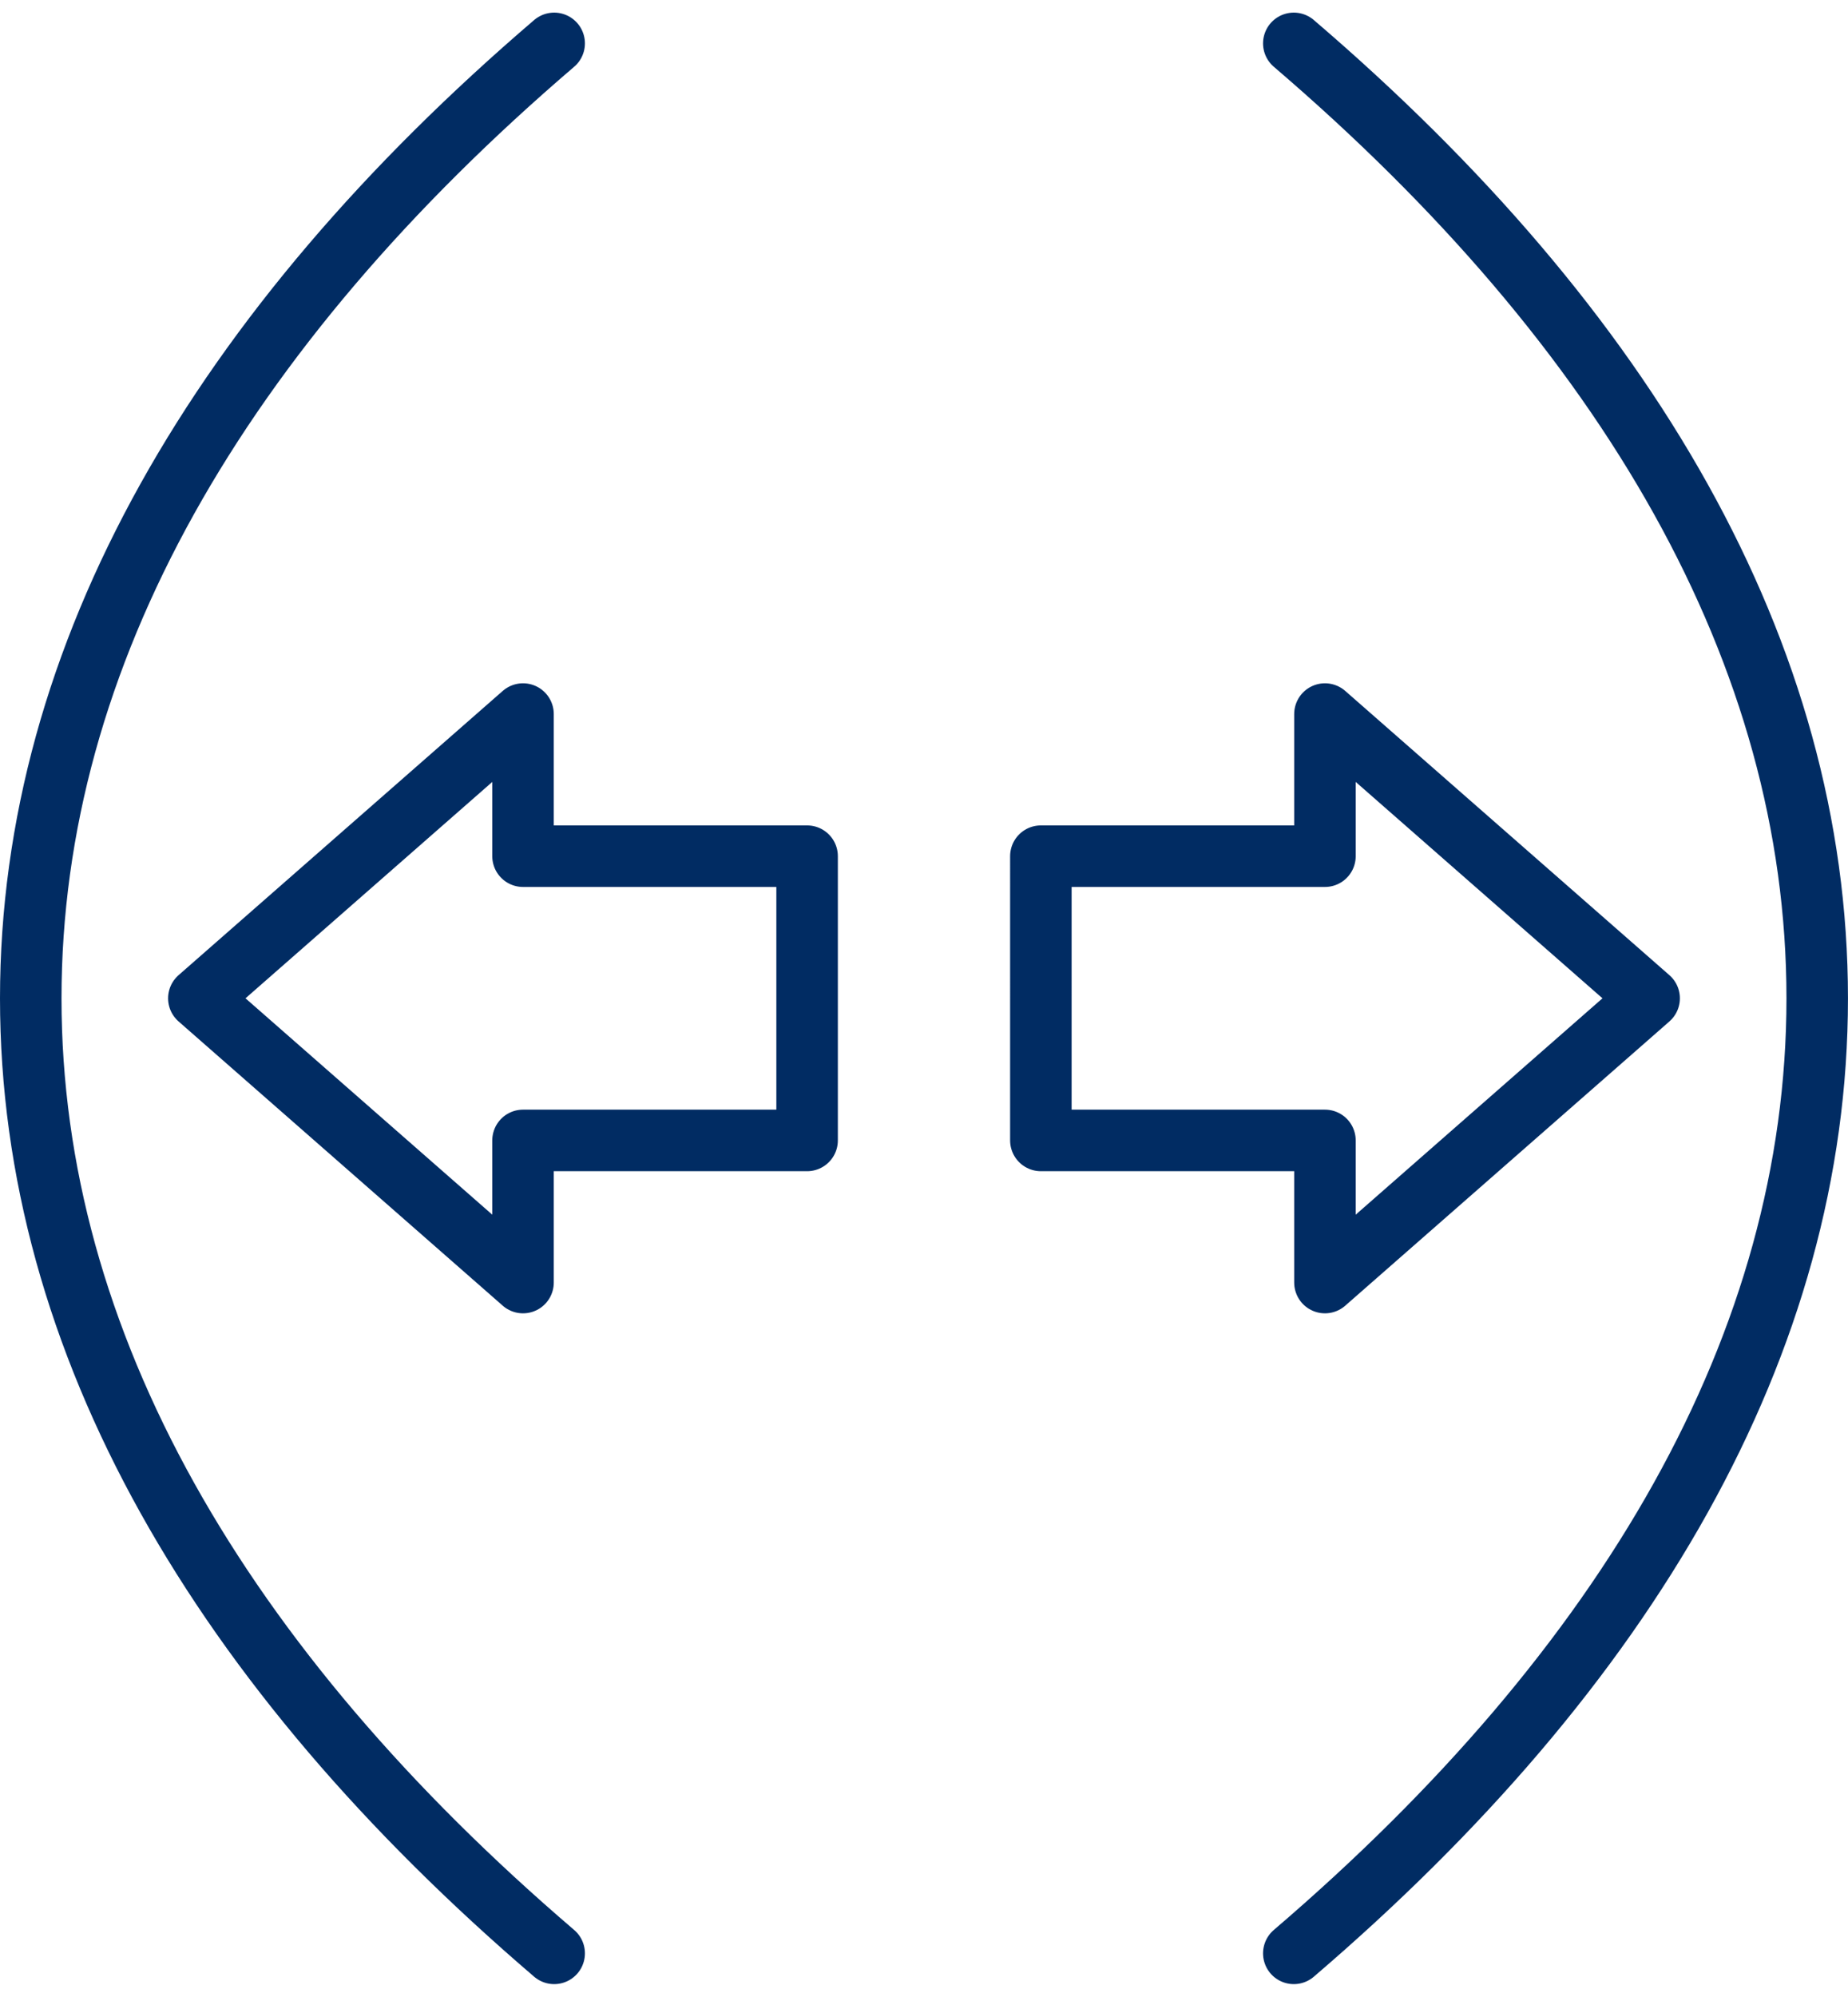
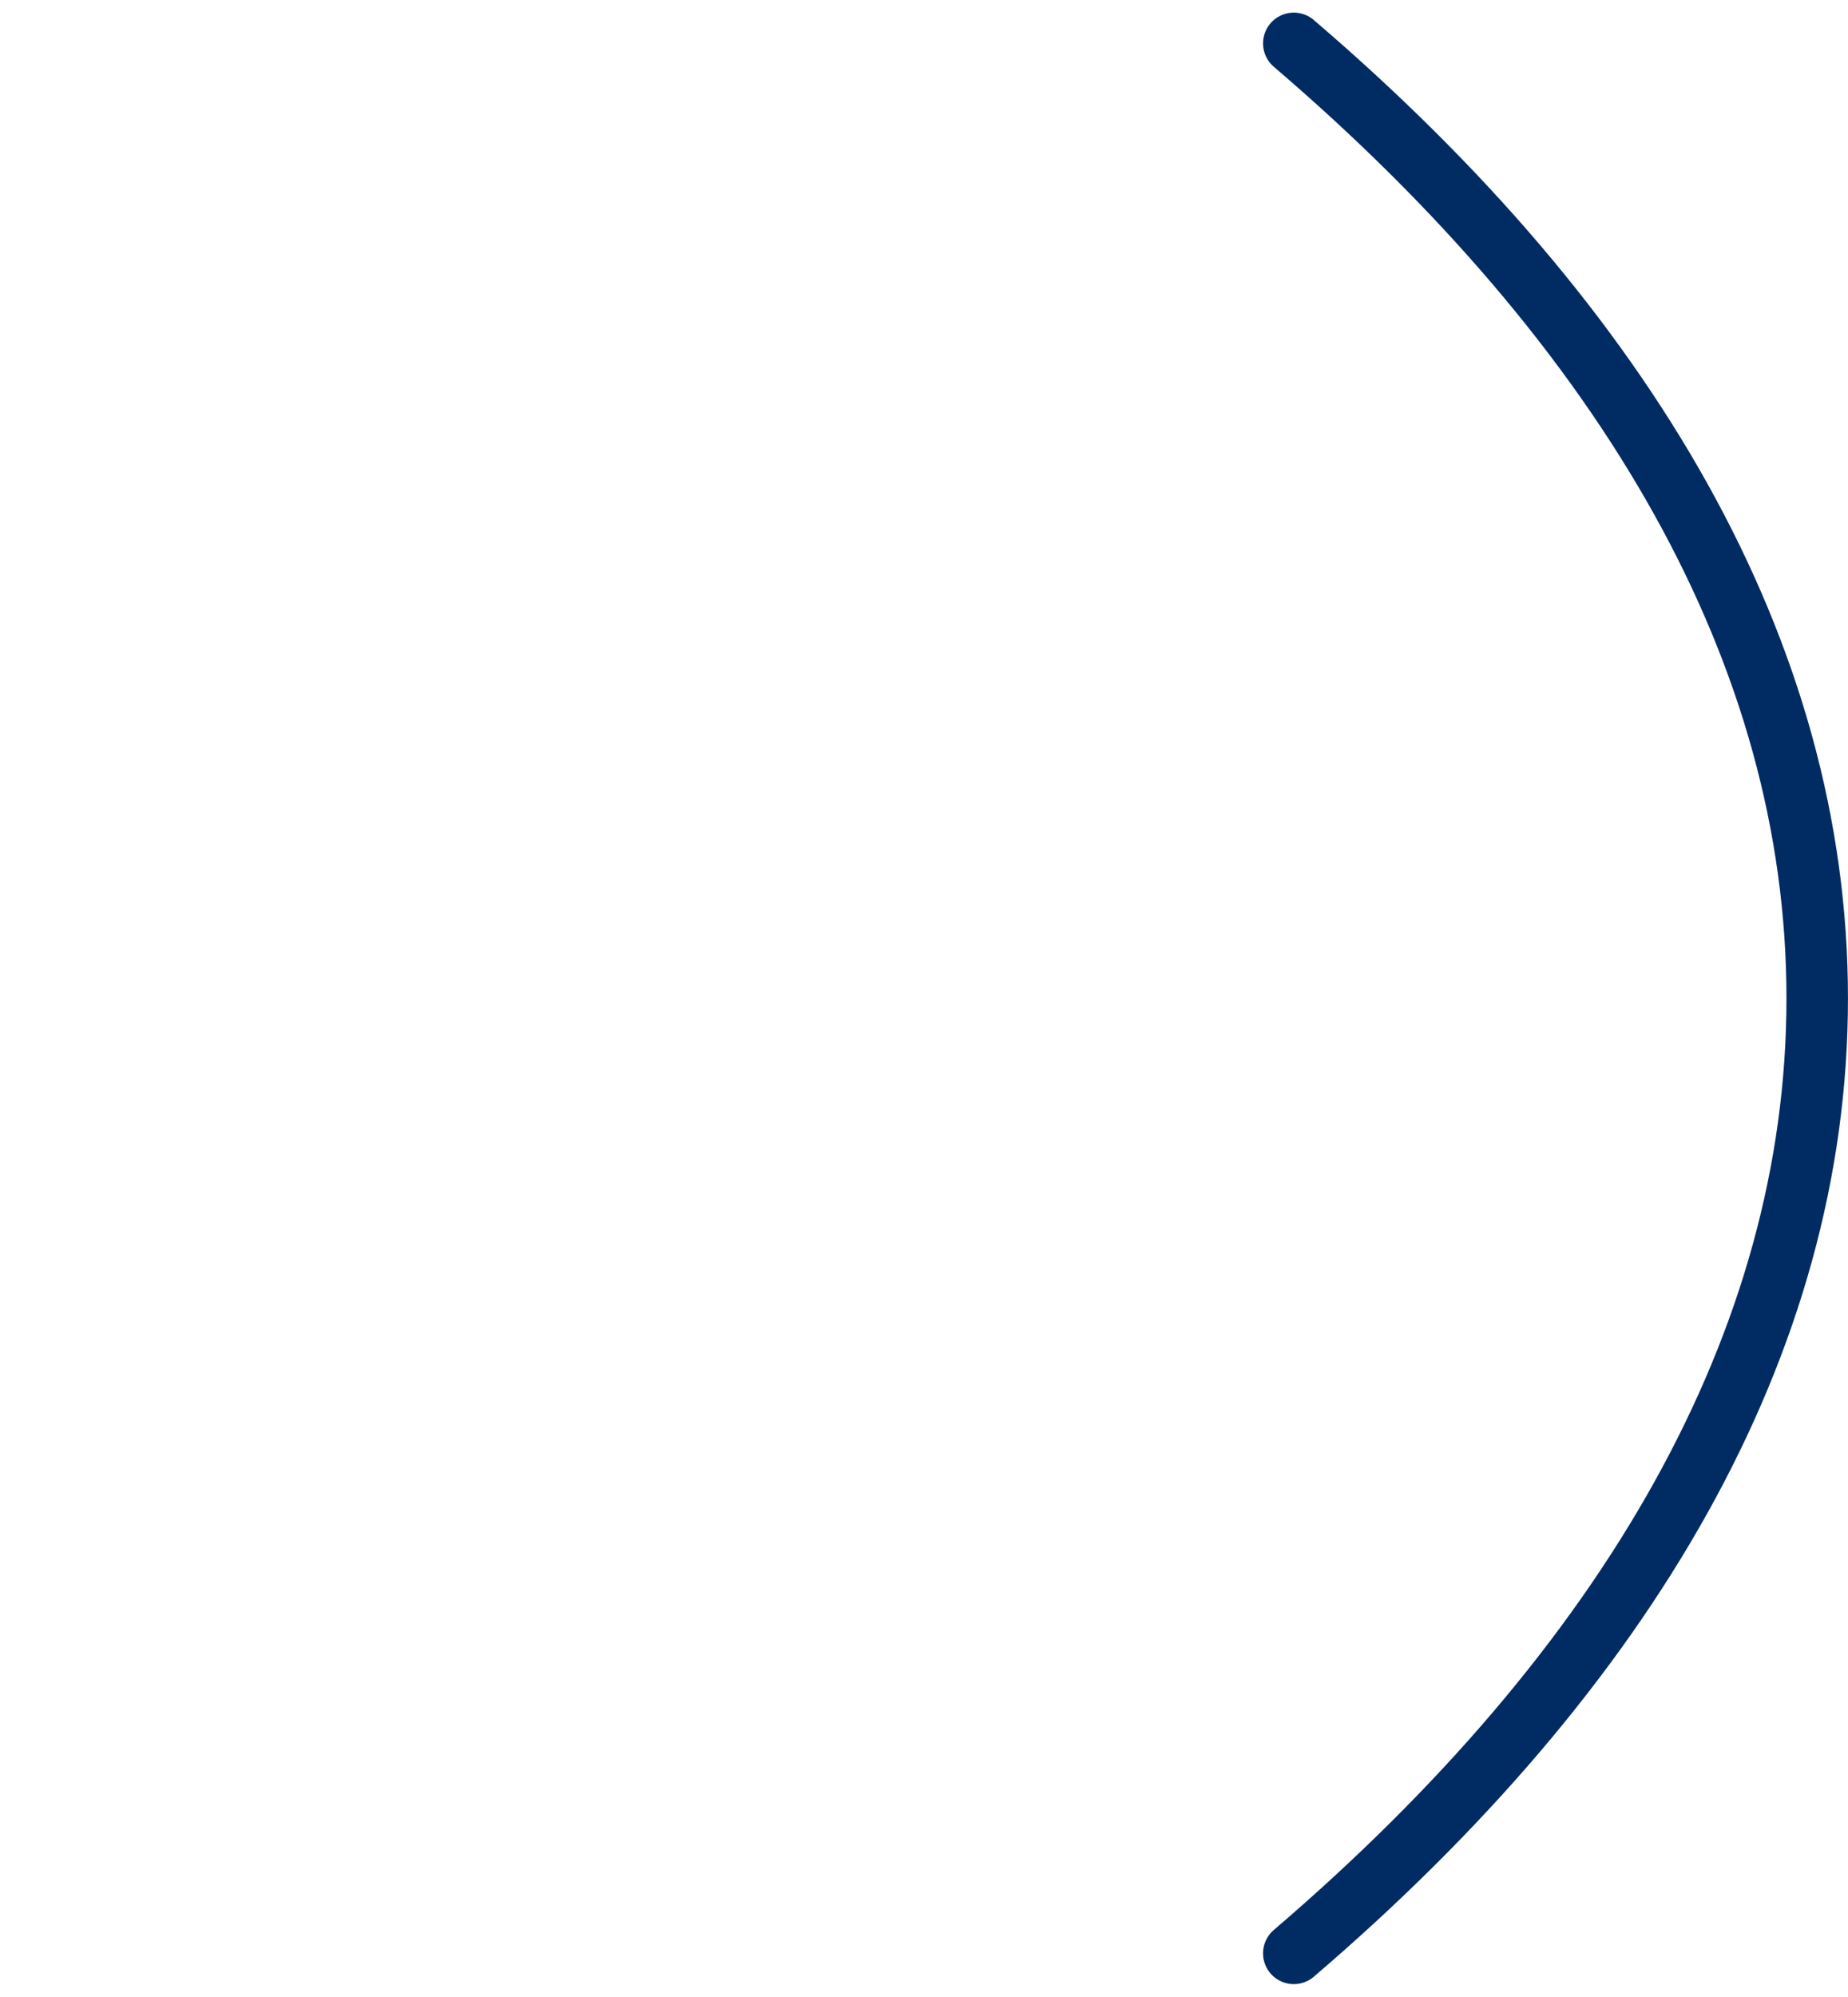
<svg xmlns="http://www.w3.org/2000/svg" width="60.095" height="64.893" viewBox="0 0 60.095 64.893">
  <g transform="translate(1 1.41)">
-     <path d="M258.329,27.773l10.542,9.238V32.392h9.238V23.154h-9.238V18.535Z" transform="translate(-252.863 3.262)" fill="none" stroke="#012c63" stroke-linecap="round" stroke-linejoin="round" stroke-width="2" />
-     <path d="M271.078,63.574c-10.851-9.284-17.021-19.836-17.021-31.037s6.17-21.751,17.021-31.037" transform="translate(-254.057 -1.5)" fill="none" stroke="#012c63" stroke-linecap="round" stroke-linejoin="round" stroke-width="2" />
-     <path d="M306.553,27.773l-10.542,9.238V32.392h-9.238V23.154h9.238V18.535Z" transform="translate(-253.925 3.262)" fill="none" stroke="#012c63" stroke-linecap="round" stroke-linejoin="round" stroke-width="2" />
    <path d="M293.2,63.574c10.851-9.284,17.021-19.836,17.021-31.037S304.053,10.786,293.2,1.5" transform="translate(-252.127 -1.5)" fill="none" stroke="#012c63" stroke-linecap="round" stroke-linejoin="round" stroke-width="2" />
  </g>
</svg>